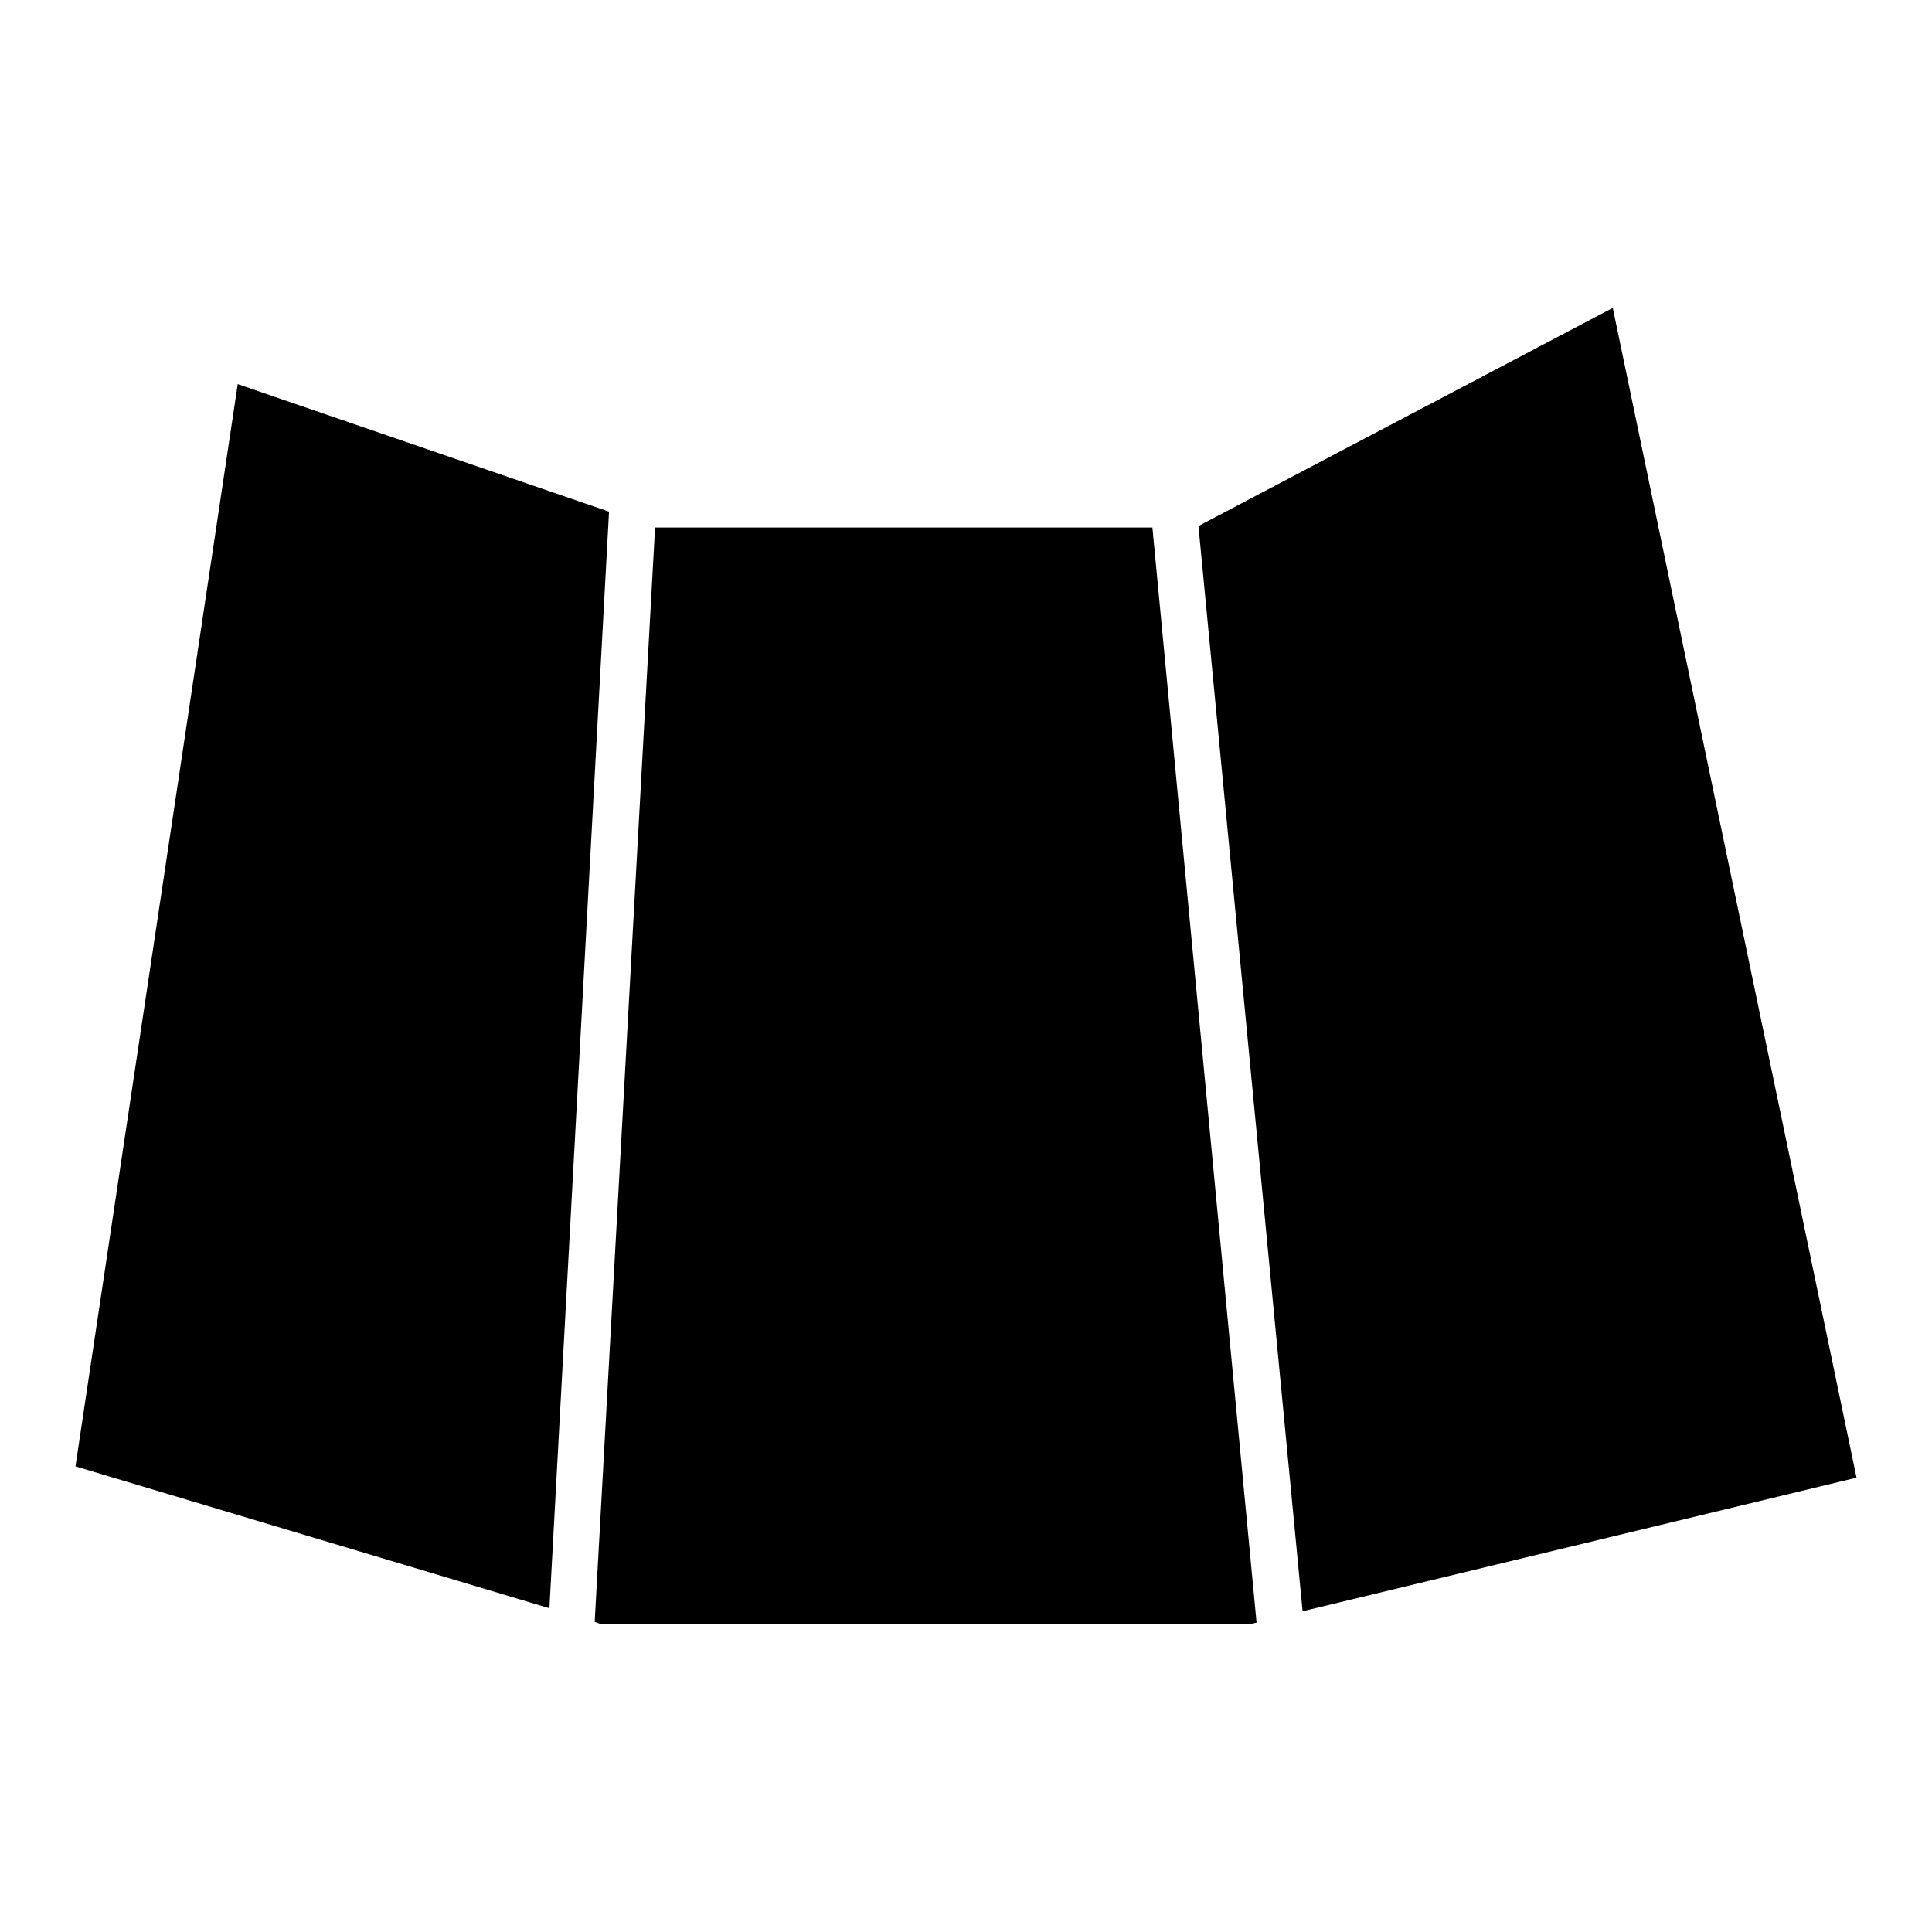
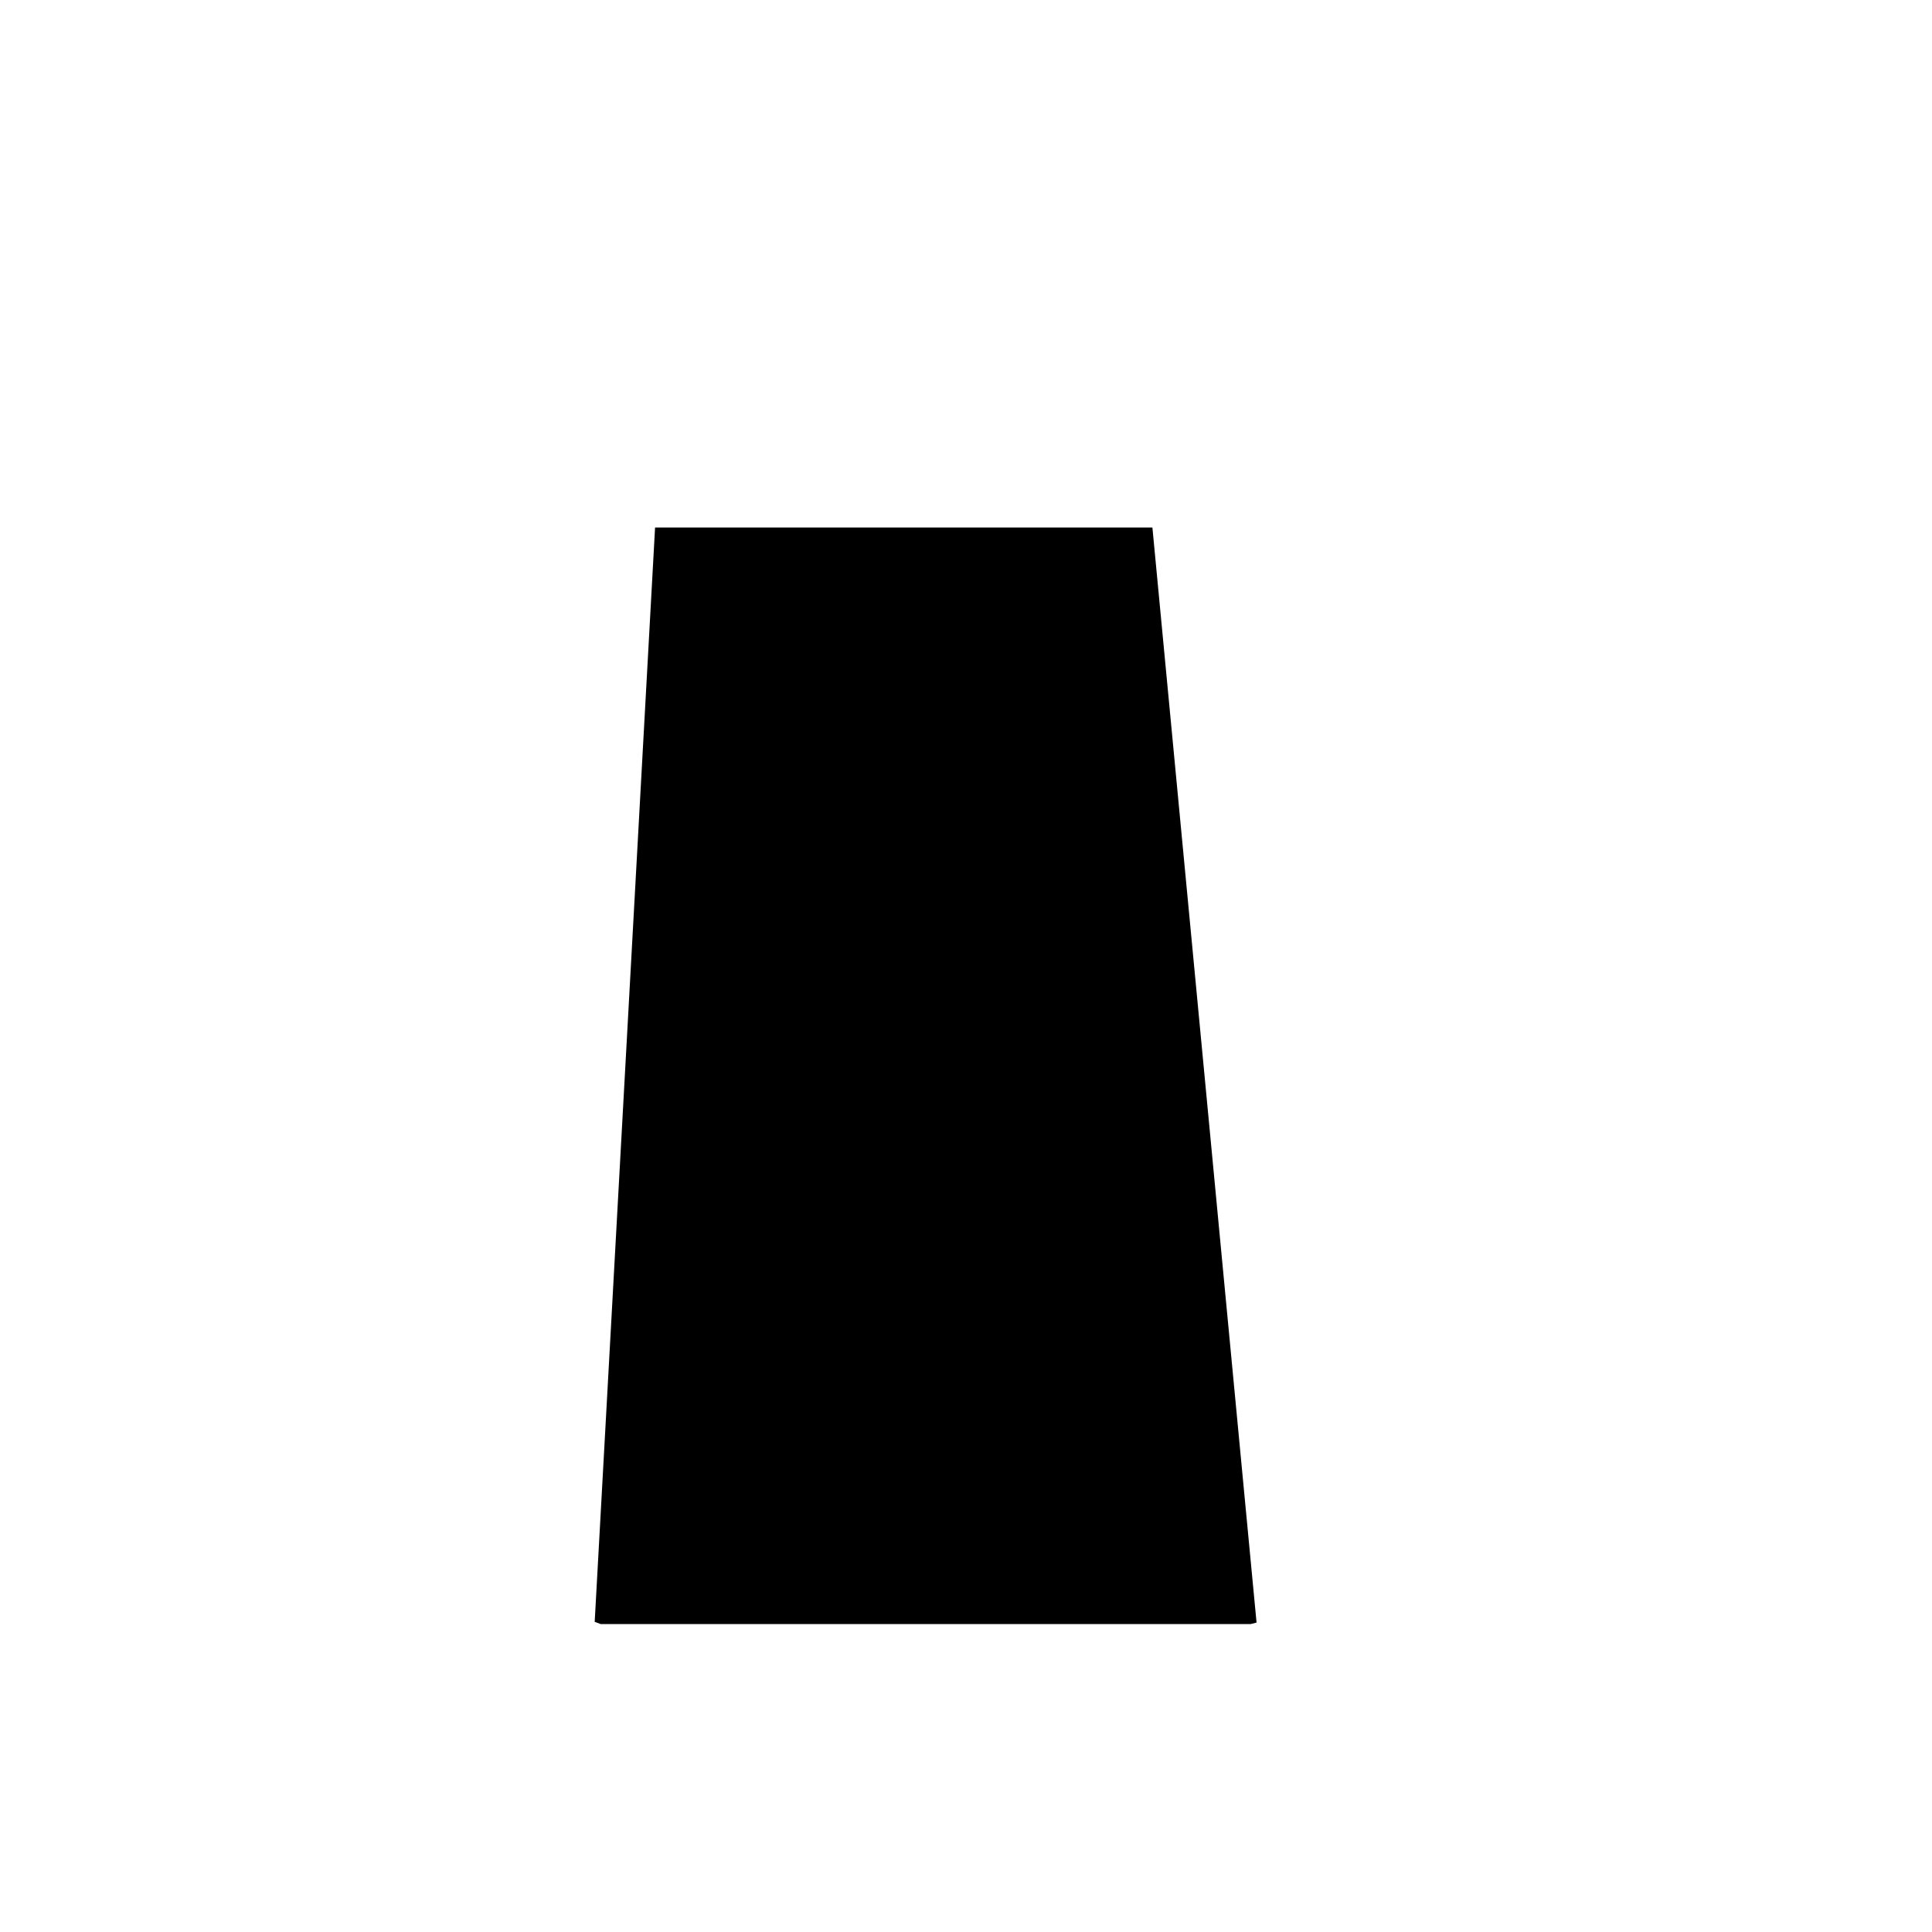
<svg xmlns="http://www.w3.org/2000/svg" version="1.1" x="0px" y="0px" viewBox="0 0 256 256" enable-background="new 0 0 256 256" xml:space="preserve">
  <g>
    <g>
      <g>
        <g>
-           <path fill="#000000" d="M158.8 69.7L172.6 213.5 246 195.8 213.7 40.8 z" />
-           <path fill="#000000" d="M80.7 67.8L31.5 50.9 10 194.3 72.8 213.1 z" />
          <path fill="#000000" d="M78.8 214.9L79.6 215.2 165.7 215.2 166.5 215 152.7 69.9 86.8 69.9 z" />
        </g>
      </g>
      <g />
      <g />
      <g />
      <g />
      <g />
      <g />
      <g />
      <g />
      <g />
      <g />
      <g />
      <g />
      <g />
      <g />
      <g />
    </g>
  </g>
</svg>